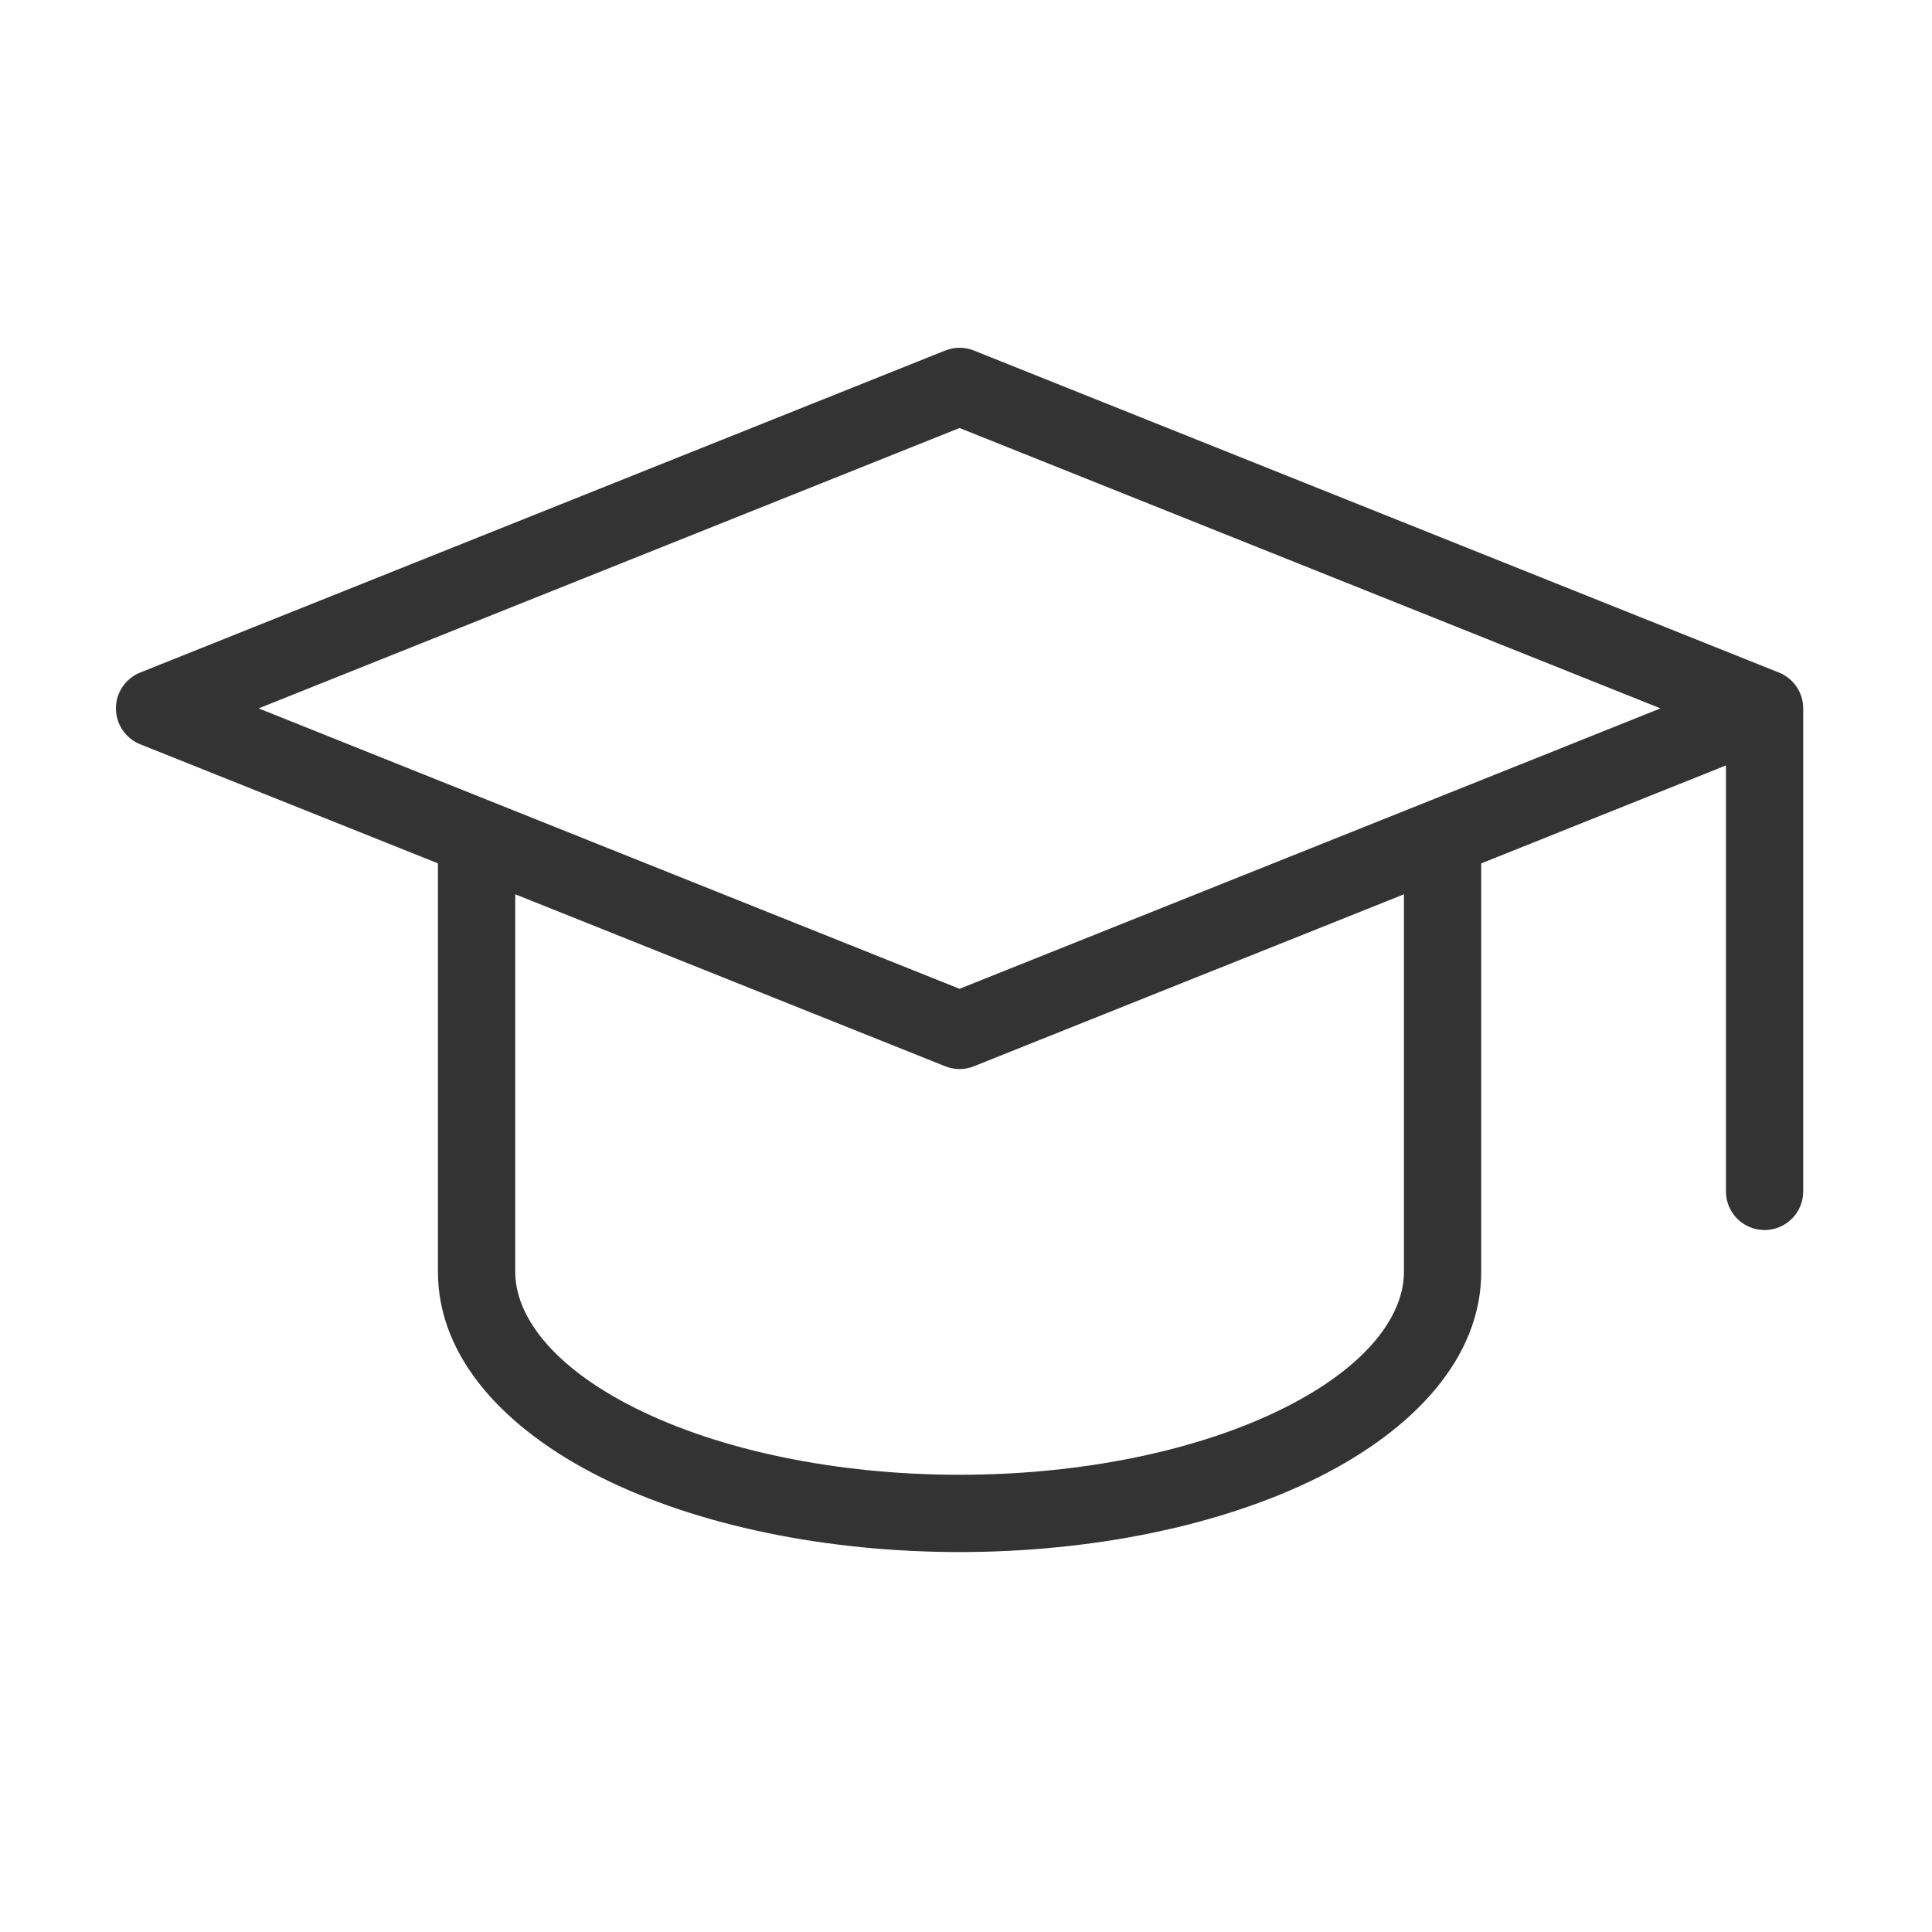
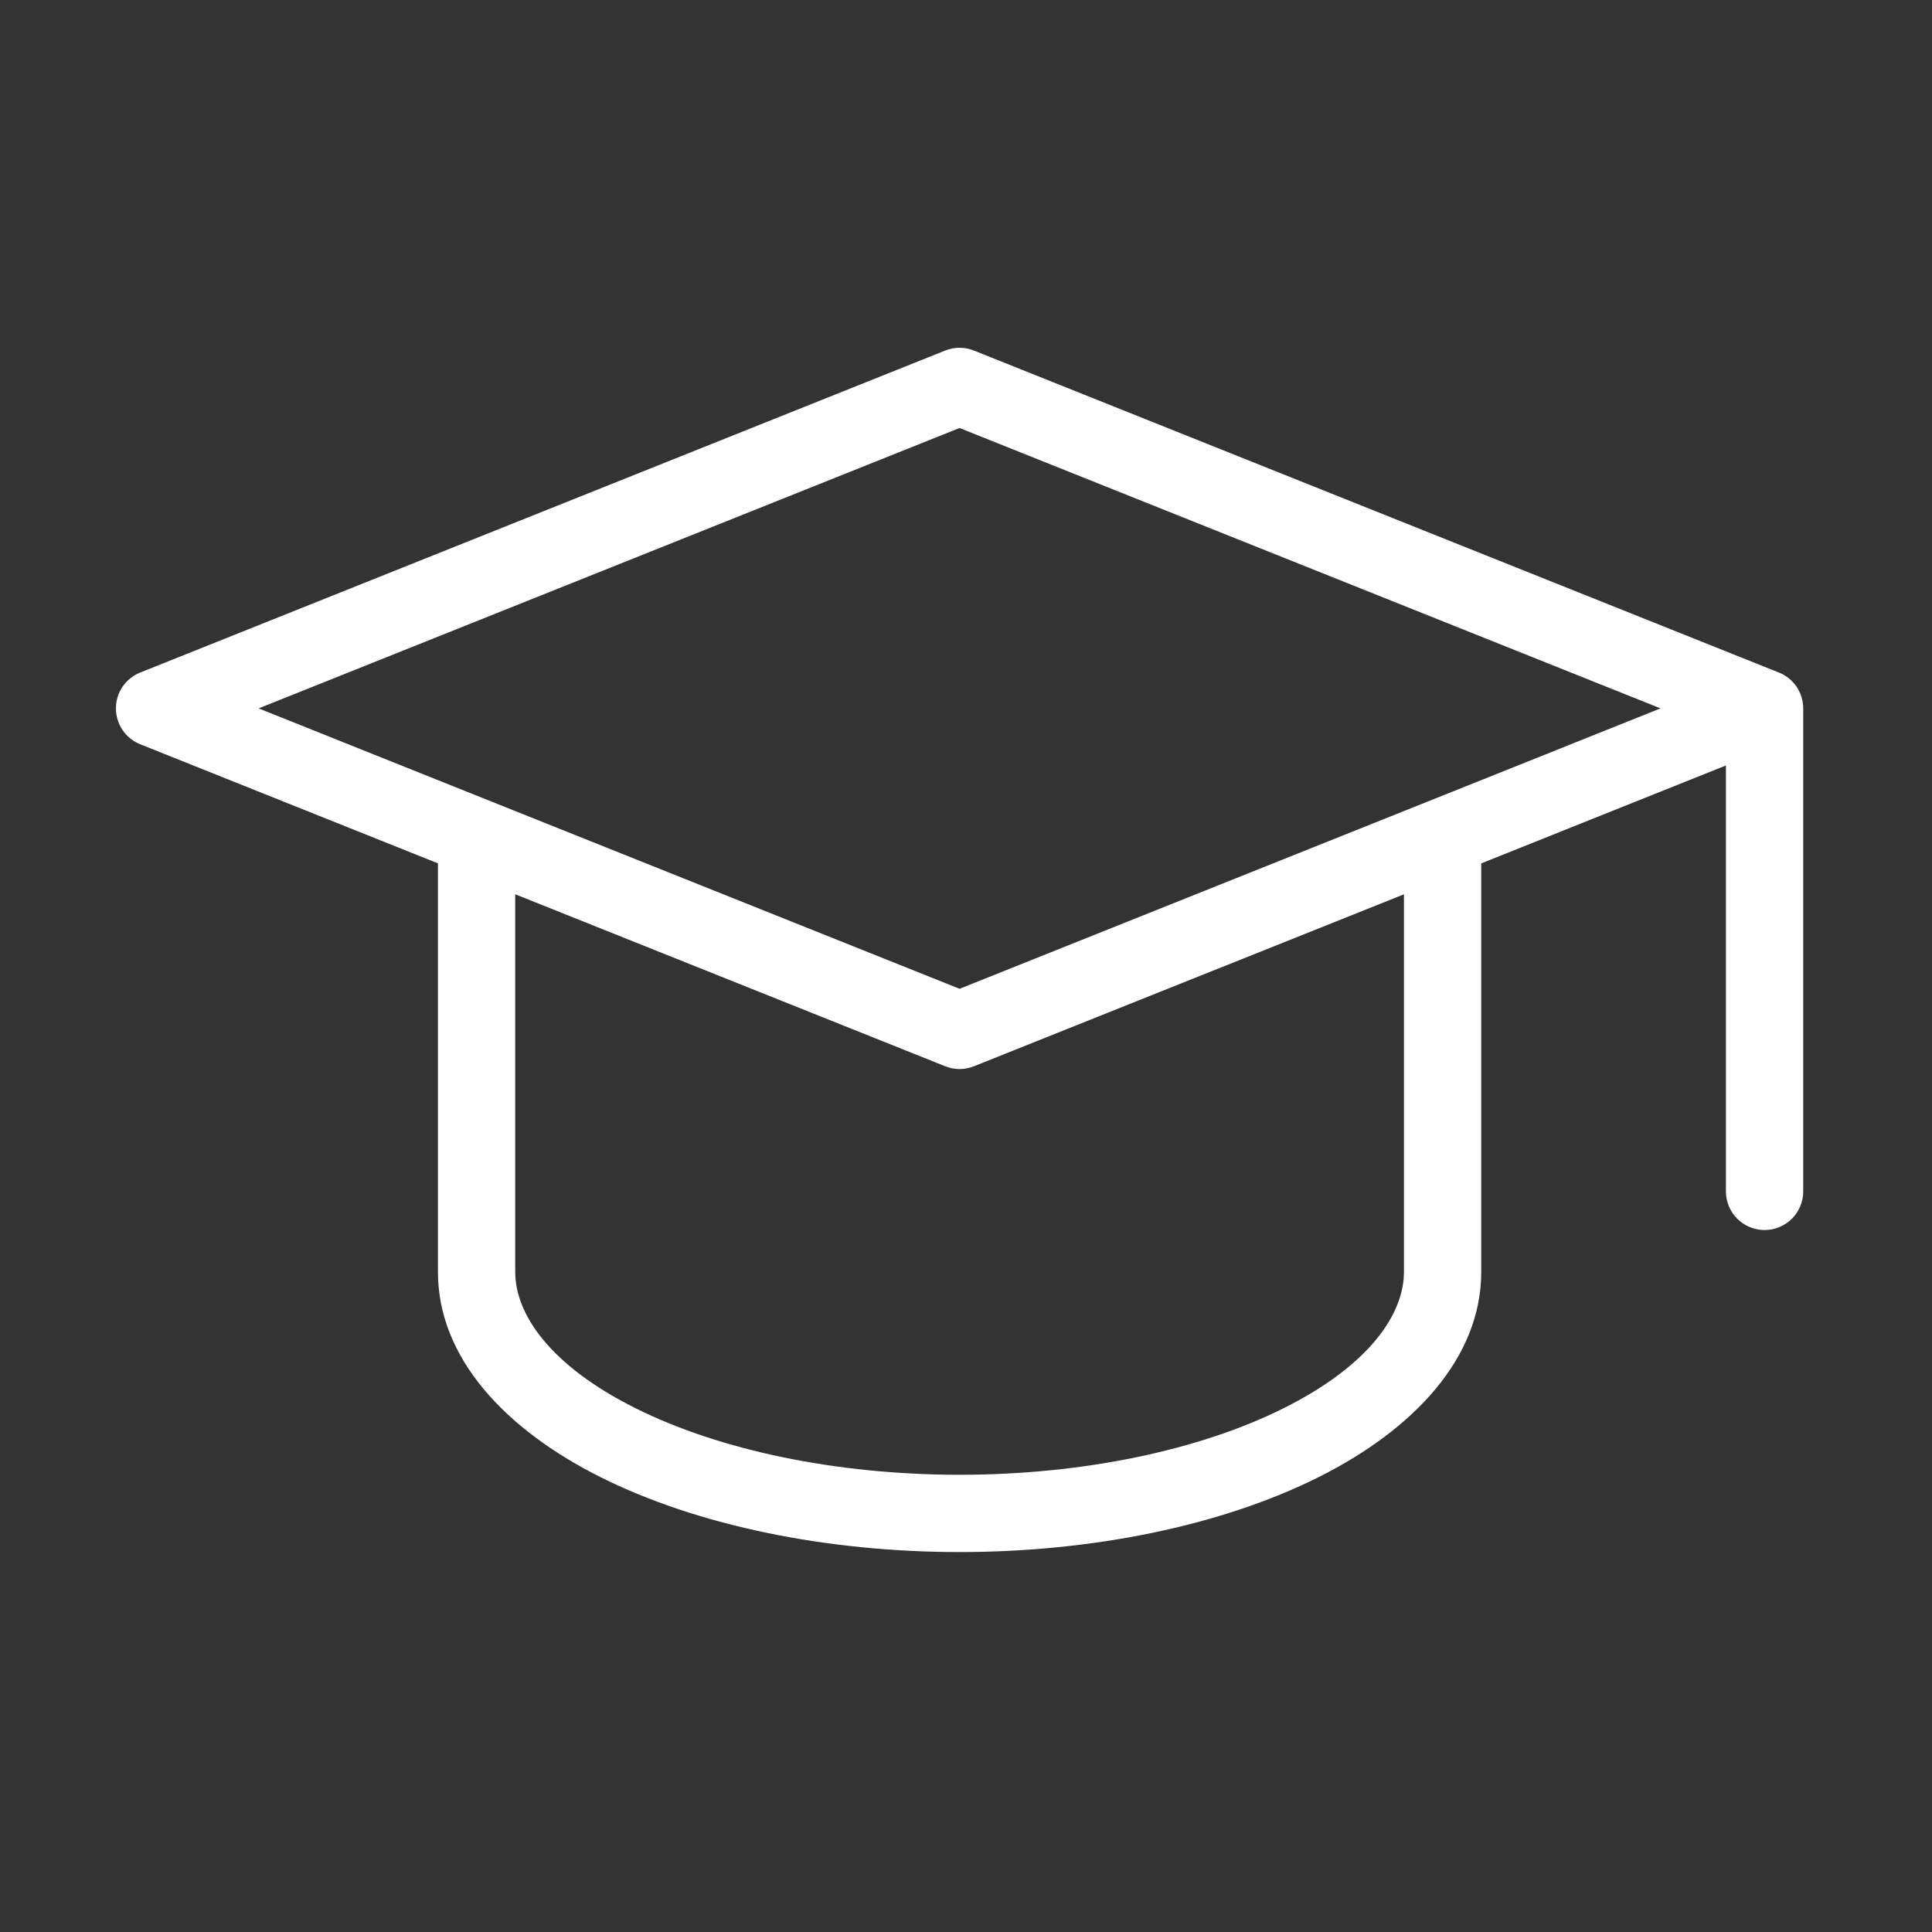
<svg xmlns="http://www.w3.org/2000/svg" width="50" height="50" viewBox="0 0 50 50" fill="none">
  <rect x="0" y="0" width="50" height="50" fill="#333333" stroke="none" />
-   <path fill-rule="evenodd" clip-rule="evenodd" d="M50 0H0V50H50V0ZM24.462 9.072C24.7 8.976 24.966 8.976 25.205 9.072L46.038 17.405C46.418 17.557 46.667 17.924 46.667 18.333V30.833C46.667 31.386 46.219 31.833 45.667 31.833C45.114 31.833 44.667 31.386 44.667 30.833V19.81L38.334 22.344V32.917C38.334 35.145 36.588 36.996 34.12 38.231C31.605 39.488 28.264 40.167 24.834 40.167C21.403 40.167 18.062 39.488 15.547 38.231C13.079 36.996 11.334 35.145 11.334 32.917V22.344L3.629 19.262C3.249 19.11 3 18.742 3 18.333C3 17.924 3.249 17.557 3.629 17.405L24.462 9.072ZM36.947 20.744C36.957 20.74 36.967 20.736 36.977 20.732L42.974 18.333L24.833 11.077L6.693 18.333L12.684 20.73C12.698 20.735 12.712 20.741 12.725 20.747L24.833 25.59L36.947 20.744ZM24.462 27.595L13.334 23.144V32.917C13.334 34.004 14.222 35.332 16.442 36.442C18.615 37.529 21.634 38.167 24.834 38.167C28.034 38.167 31.052 37.529 33.225 36.442C35.445 35.332 36.334 34.004 36.334 32.917V23.144L25.205 27.595C24.966 27.691 24.7 27.691 24.462 27.595Z" fill="white" />
+   <path fill-rule="evenodd" clip-rule="evenodd" d="M50 0H0H50V0ZM24.462 9.072C24.7 8.976 24.966 8.976 25.205 9.072L46.038 17.405C46.418 17.557 46.667 17.924 46.667 18.333V30.833C46.667 31.386 46.219 31.833 45.667 31.833C45.114 31.833 44.667 31.386 44.667 30.833V19.81L38.334 22.344V32.917C38.334 35.145 36.588 36.996 34.12 38.231C31.605 39.488 28.264 40.167 24.834 40.167C21.403 40.167 18.062 39.488 15.547 38.231C13.079 36.996 11.334 35.145 11.334 32.917V22.344L3.629 19.262C3.249 19.11 3 18.742 3 18.333C3 17.924 3.249 17.557 3.629 17.405L24.462 9.072ZM36.947 20.744C36.957 20.74 36.967 20.736 36.977 20.732L42.974 18.333L24.833 11.077L6.693 18.333L12.684 20.73C12.698 20.735 12.712 20.741 12.725 20.747L24.833 25.59L36.947 20.744ZM24.462 27.595L13.334 23.144V32.917C13.334 34.004 14.222 35.332 16.442 36.442C18.615 37.529 21.634 38.167 24.834 38.167C28.034 38.167 31.052 37.529 33.225 36.442C35.445 35.332 36.334 34.004 36.334 32.917V23.144L25.205 27.595C24.966 27.691 24.7 27.691 24.462 27.595Z" fill="white" />
</svg>